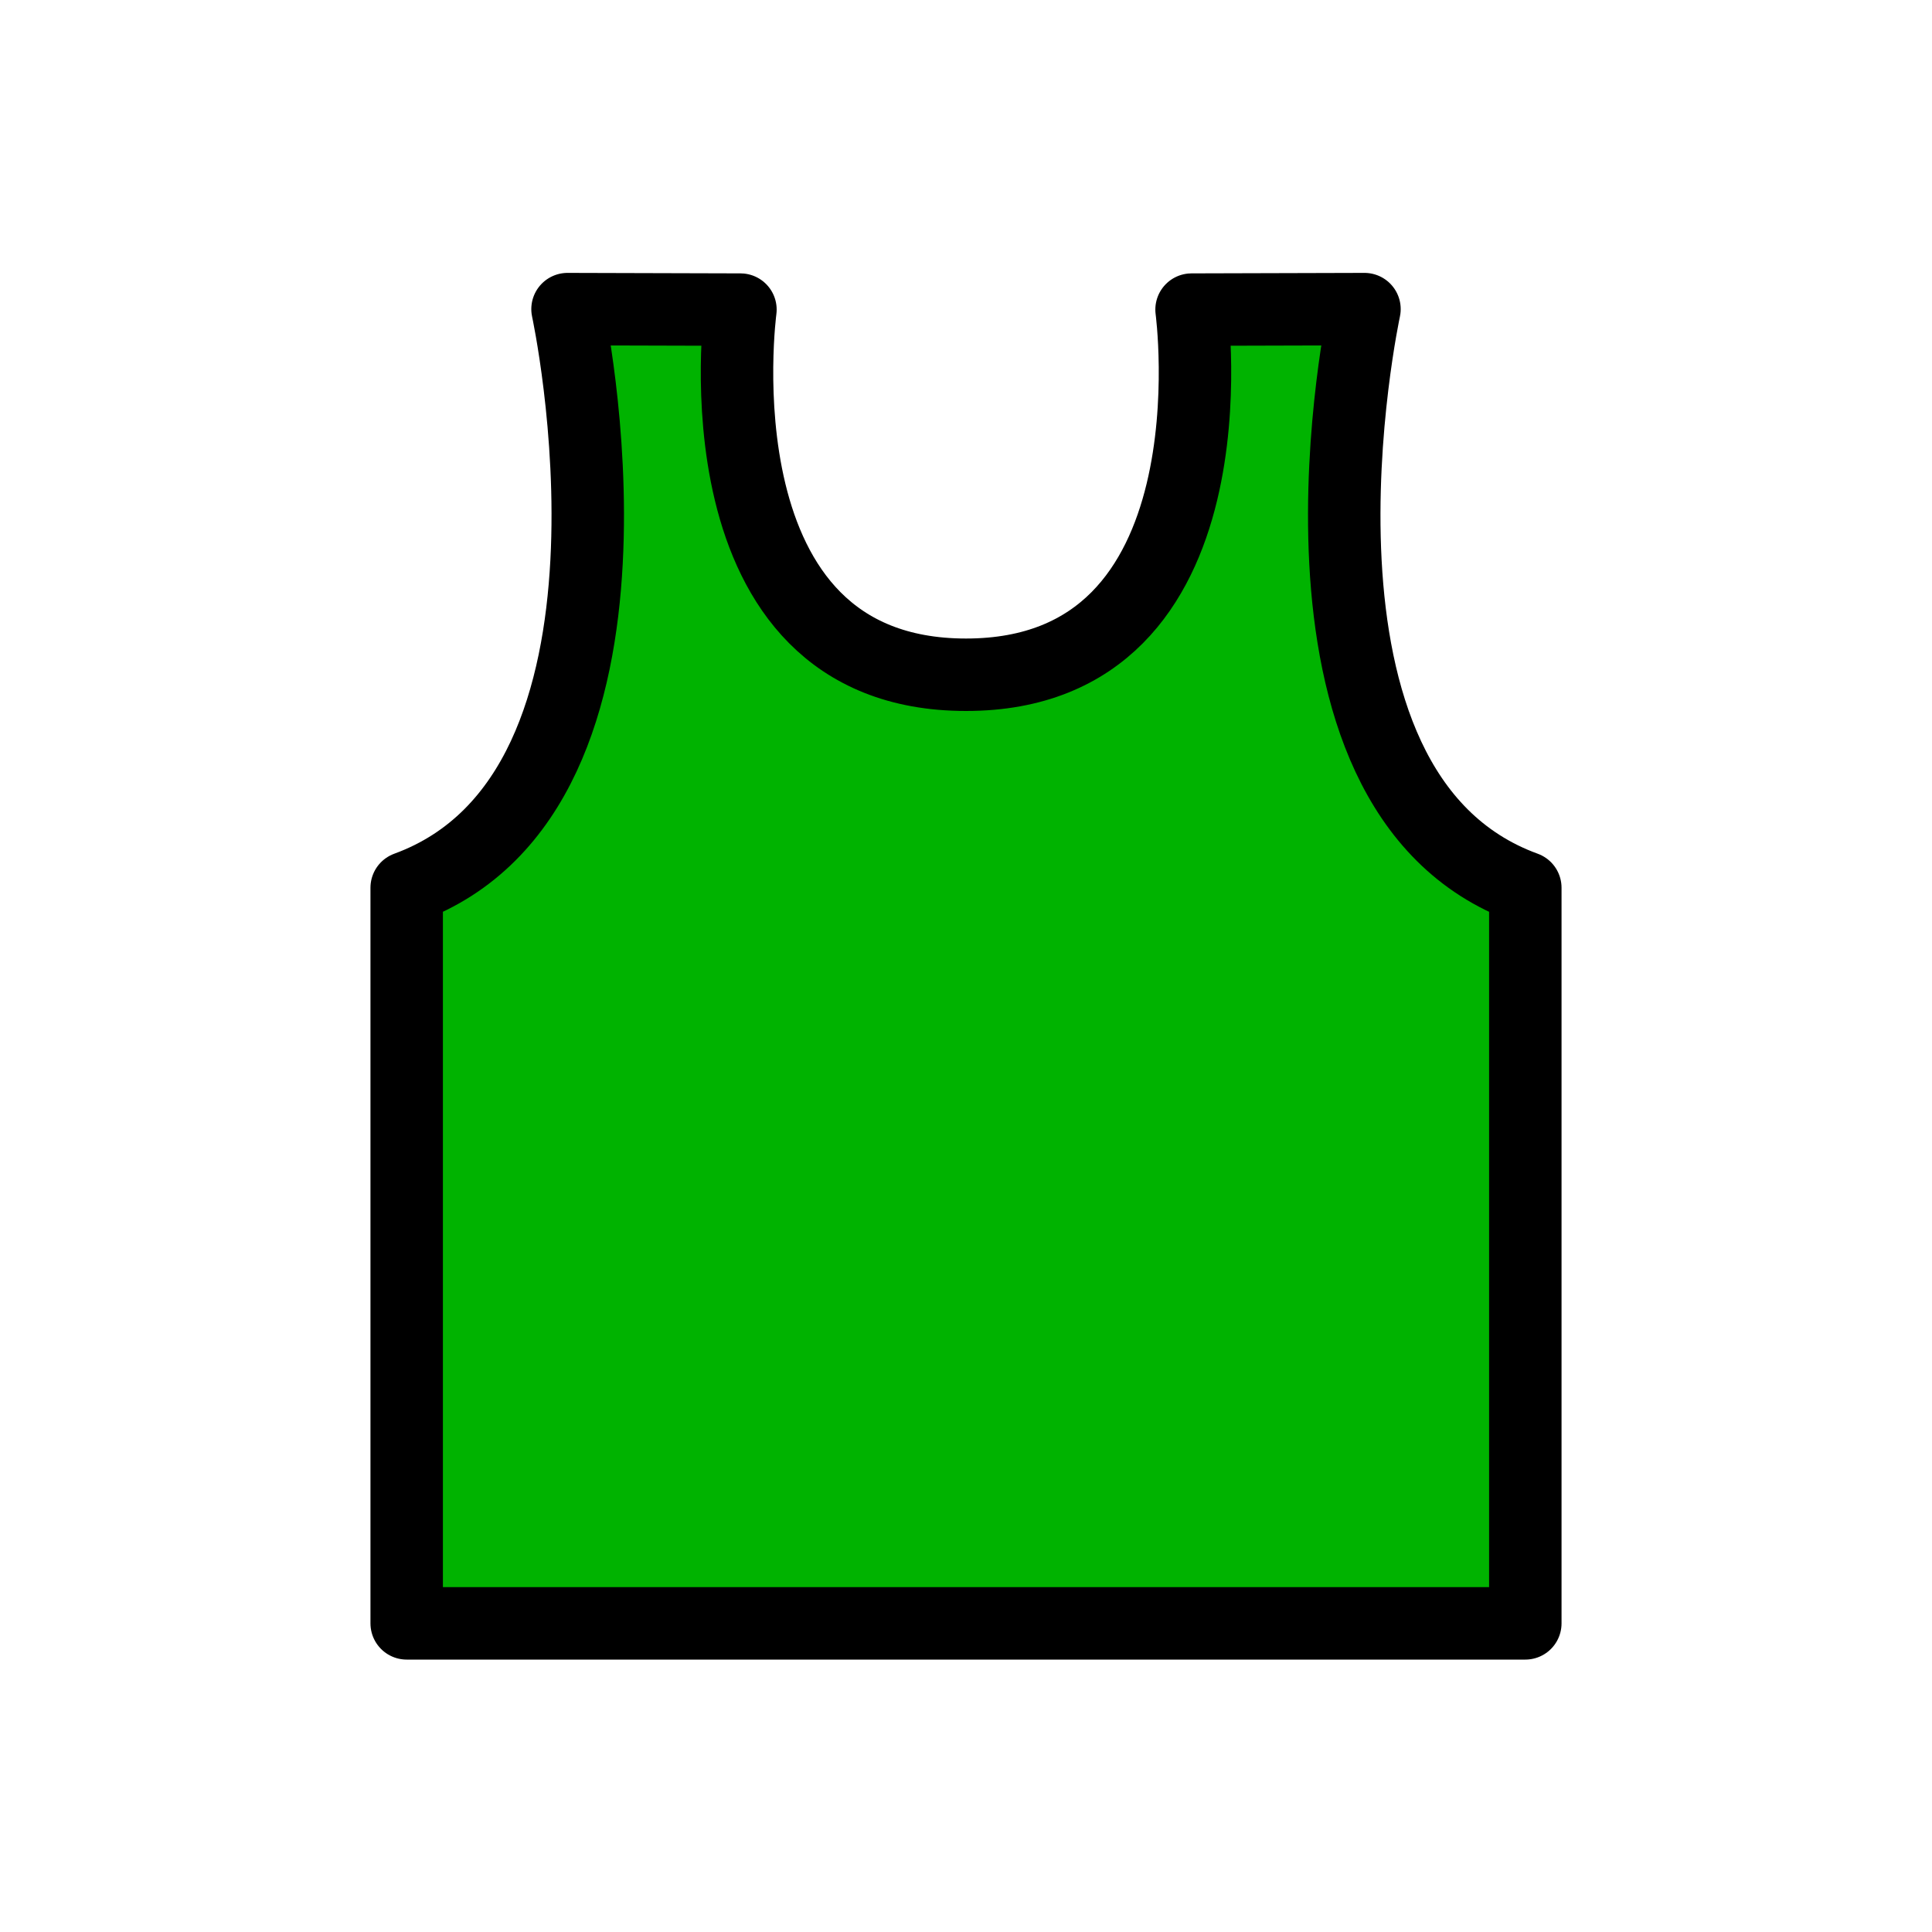
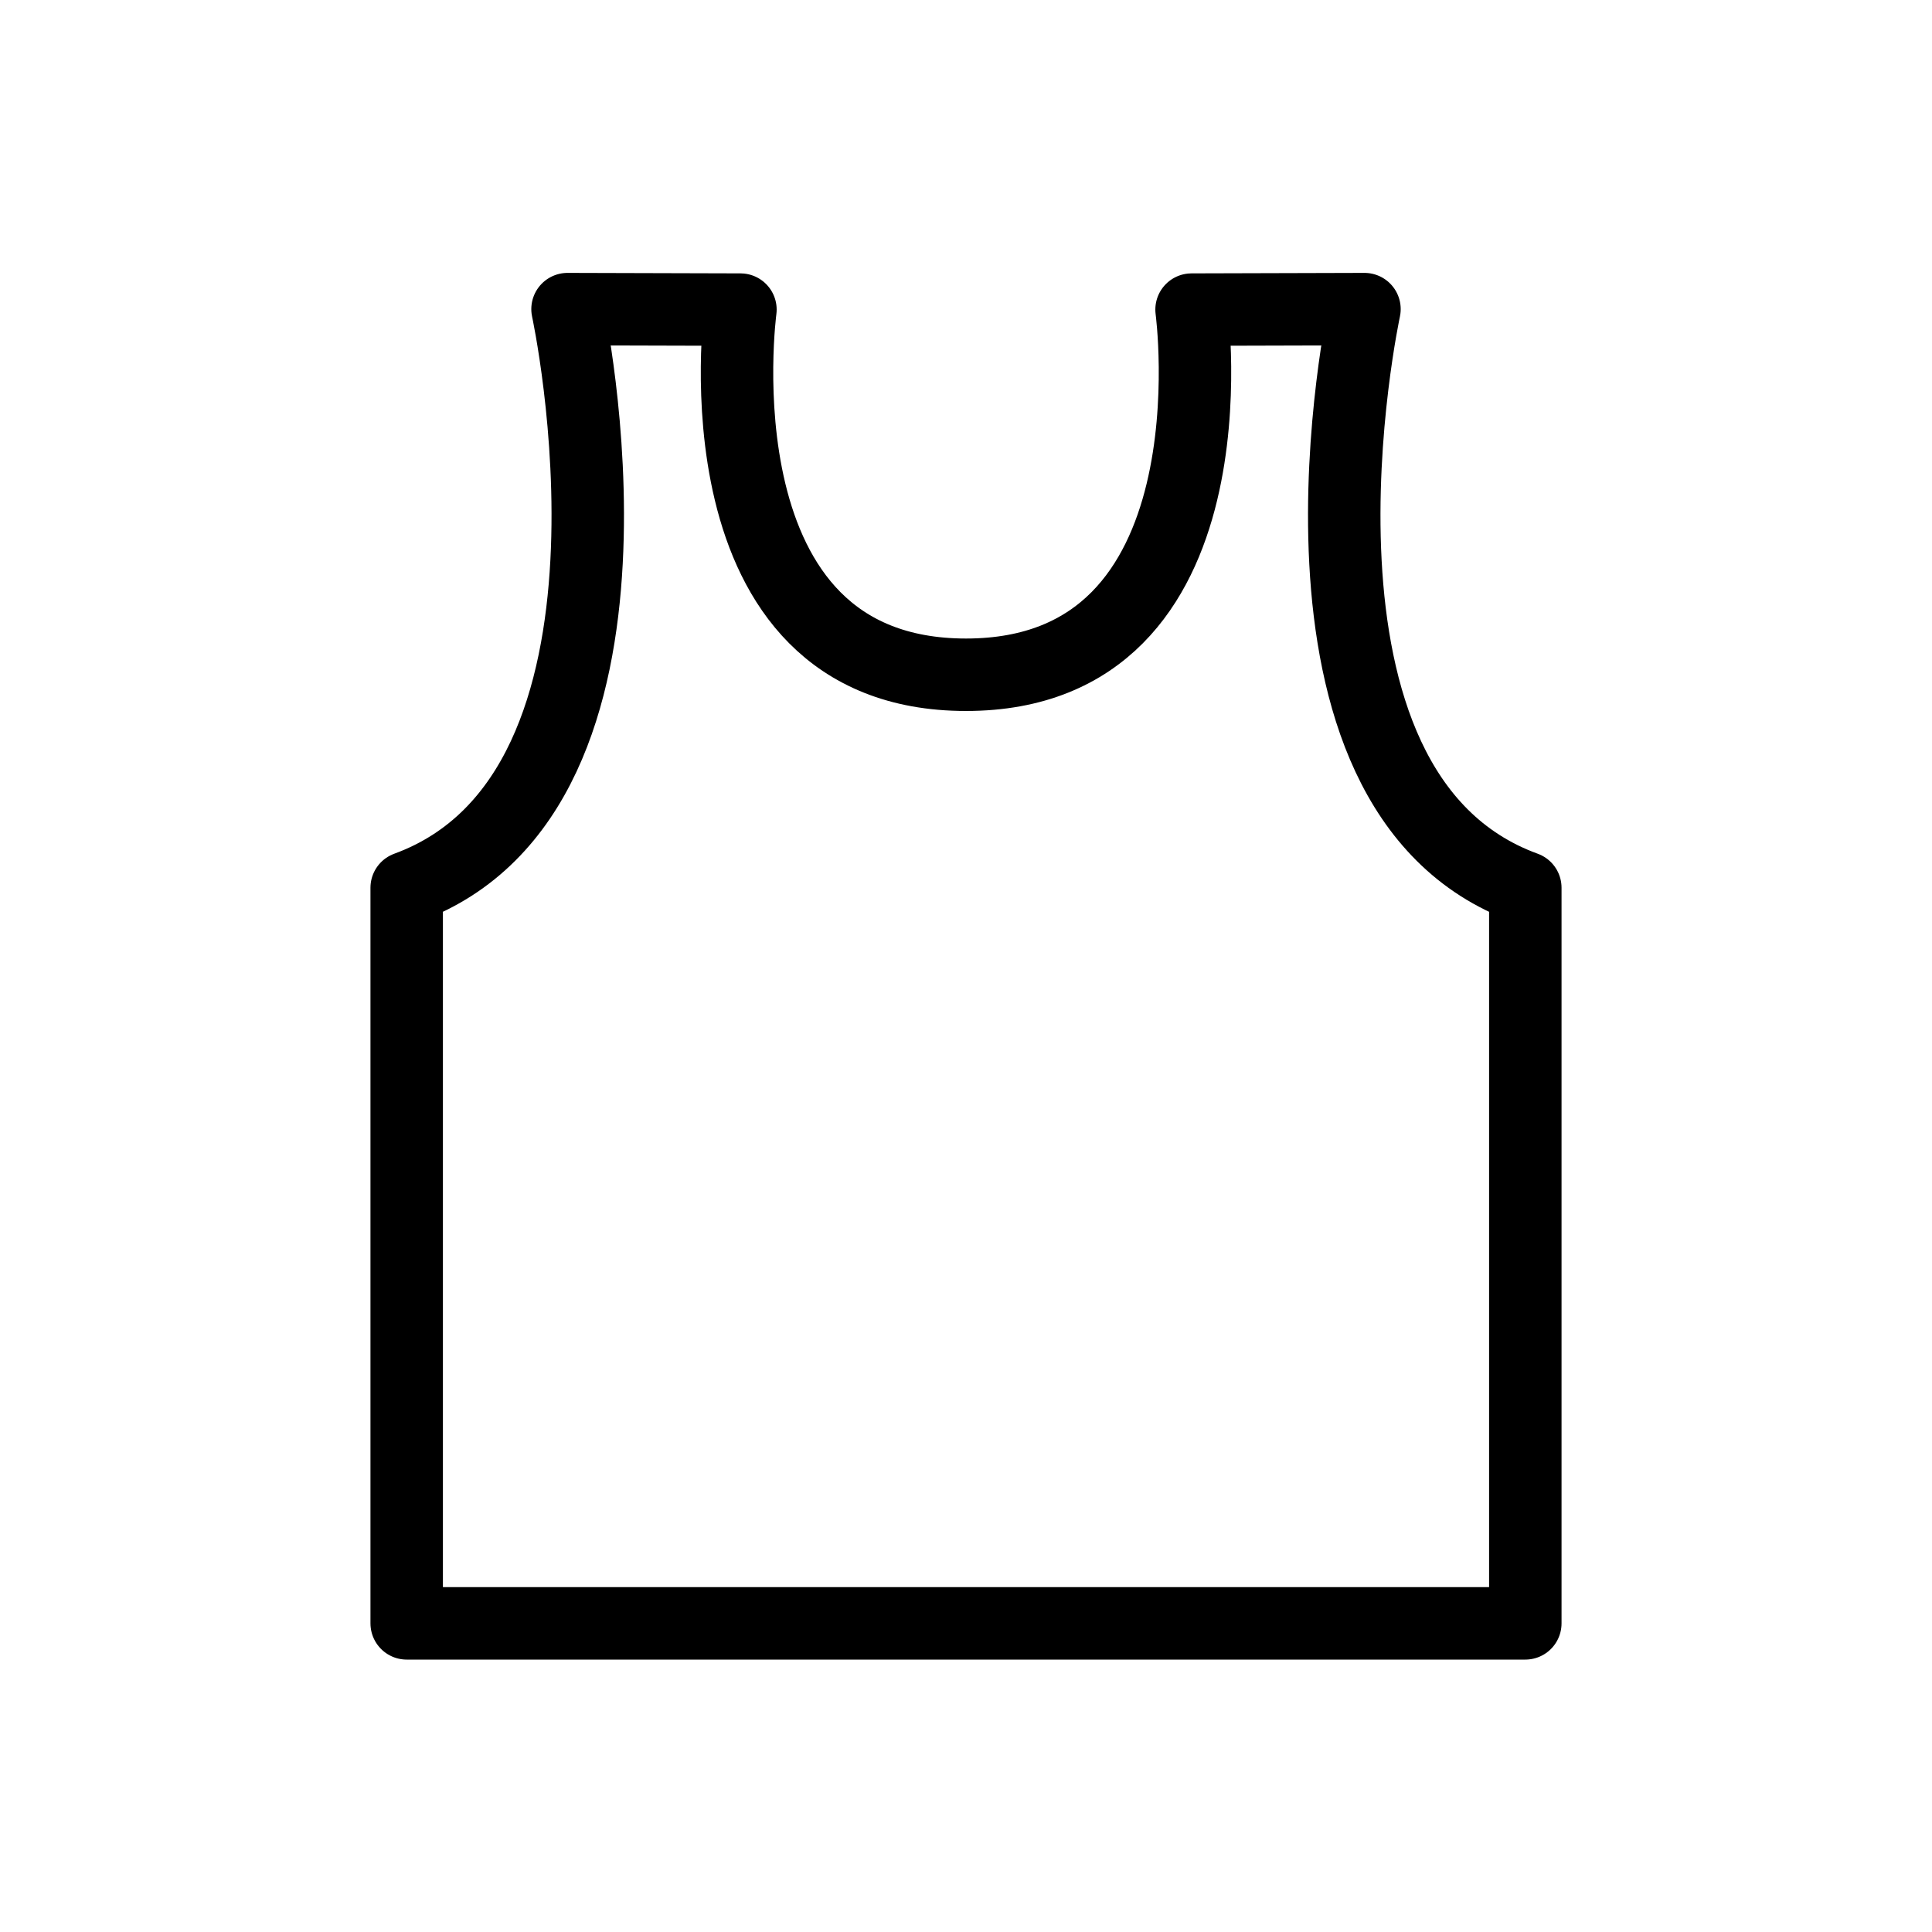
<svg xmlns="http://www.w3.org/2000/svg" version="1.1" x="0px" y="0px" viewBox="0 0 40 40" style="enable-background:new 0 0 40 40;" xml:space="preserve">
  <style type="text/css">
	.st0{fill:#FFFFFF;}
	.st1{fill:#FDF500;}
	.st2{fill:none;stroke:#000000;stroke-width:1.5;stroke-linecap:round;stroke-linejoin:round;stroke-miterlimit:10;}
	.st3{fill:#00B300;}
	.st4{fill:#FF758B;stroke:#000000;stroke-width:1.5;stroke-linecap:round;stroke-linejoin:round;stroke-miterlimit:10;}
	.st5{fill:#C4C4C4;}
	.st6{fill:#C4C4C4;stroke:#000000;stroke-width:1.5;stroke-linecap:round;stroke-linejoin:round;stroke-miterlimit:10;}
</style>
  <g id="レイヤー_2">
    <rect y="0" class="st0" width="40" height="40" />
  </g>
  <g id="Layer_1">
    <g>
-       <path class="st3" d="M20,33.61L20,33.61H8.42V18.38c5.49-2.01,3.33-11.98,3.33-11.98l3.58,0.01c0,0-1.02,7.56,4.67,7.56    s4.67-7.56,4.67-7.56l3.58-0.01c0,0-2.16,9.98,3.33,11.98v15.23H20C19.99,33.61,20,33.61,20,33.61z" />
      <path class="st2" d="M20,33.61L20,33.61H8.42V18.38c5.49-2.01,3.33-11.98,3.33-11.98l3.58,0.01c0,0-1.02,7.56,4.67,7.56    s4.67-7.56,4.67-7.56l3.58-0.01c0,0-2.16,9.98,3.33,11.98v15.23H20C19.99,33.61,20,33.61,20,33.61z" />
    </g>
  </g>
</svg>